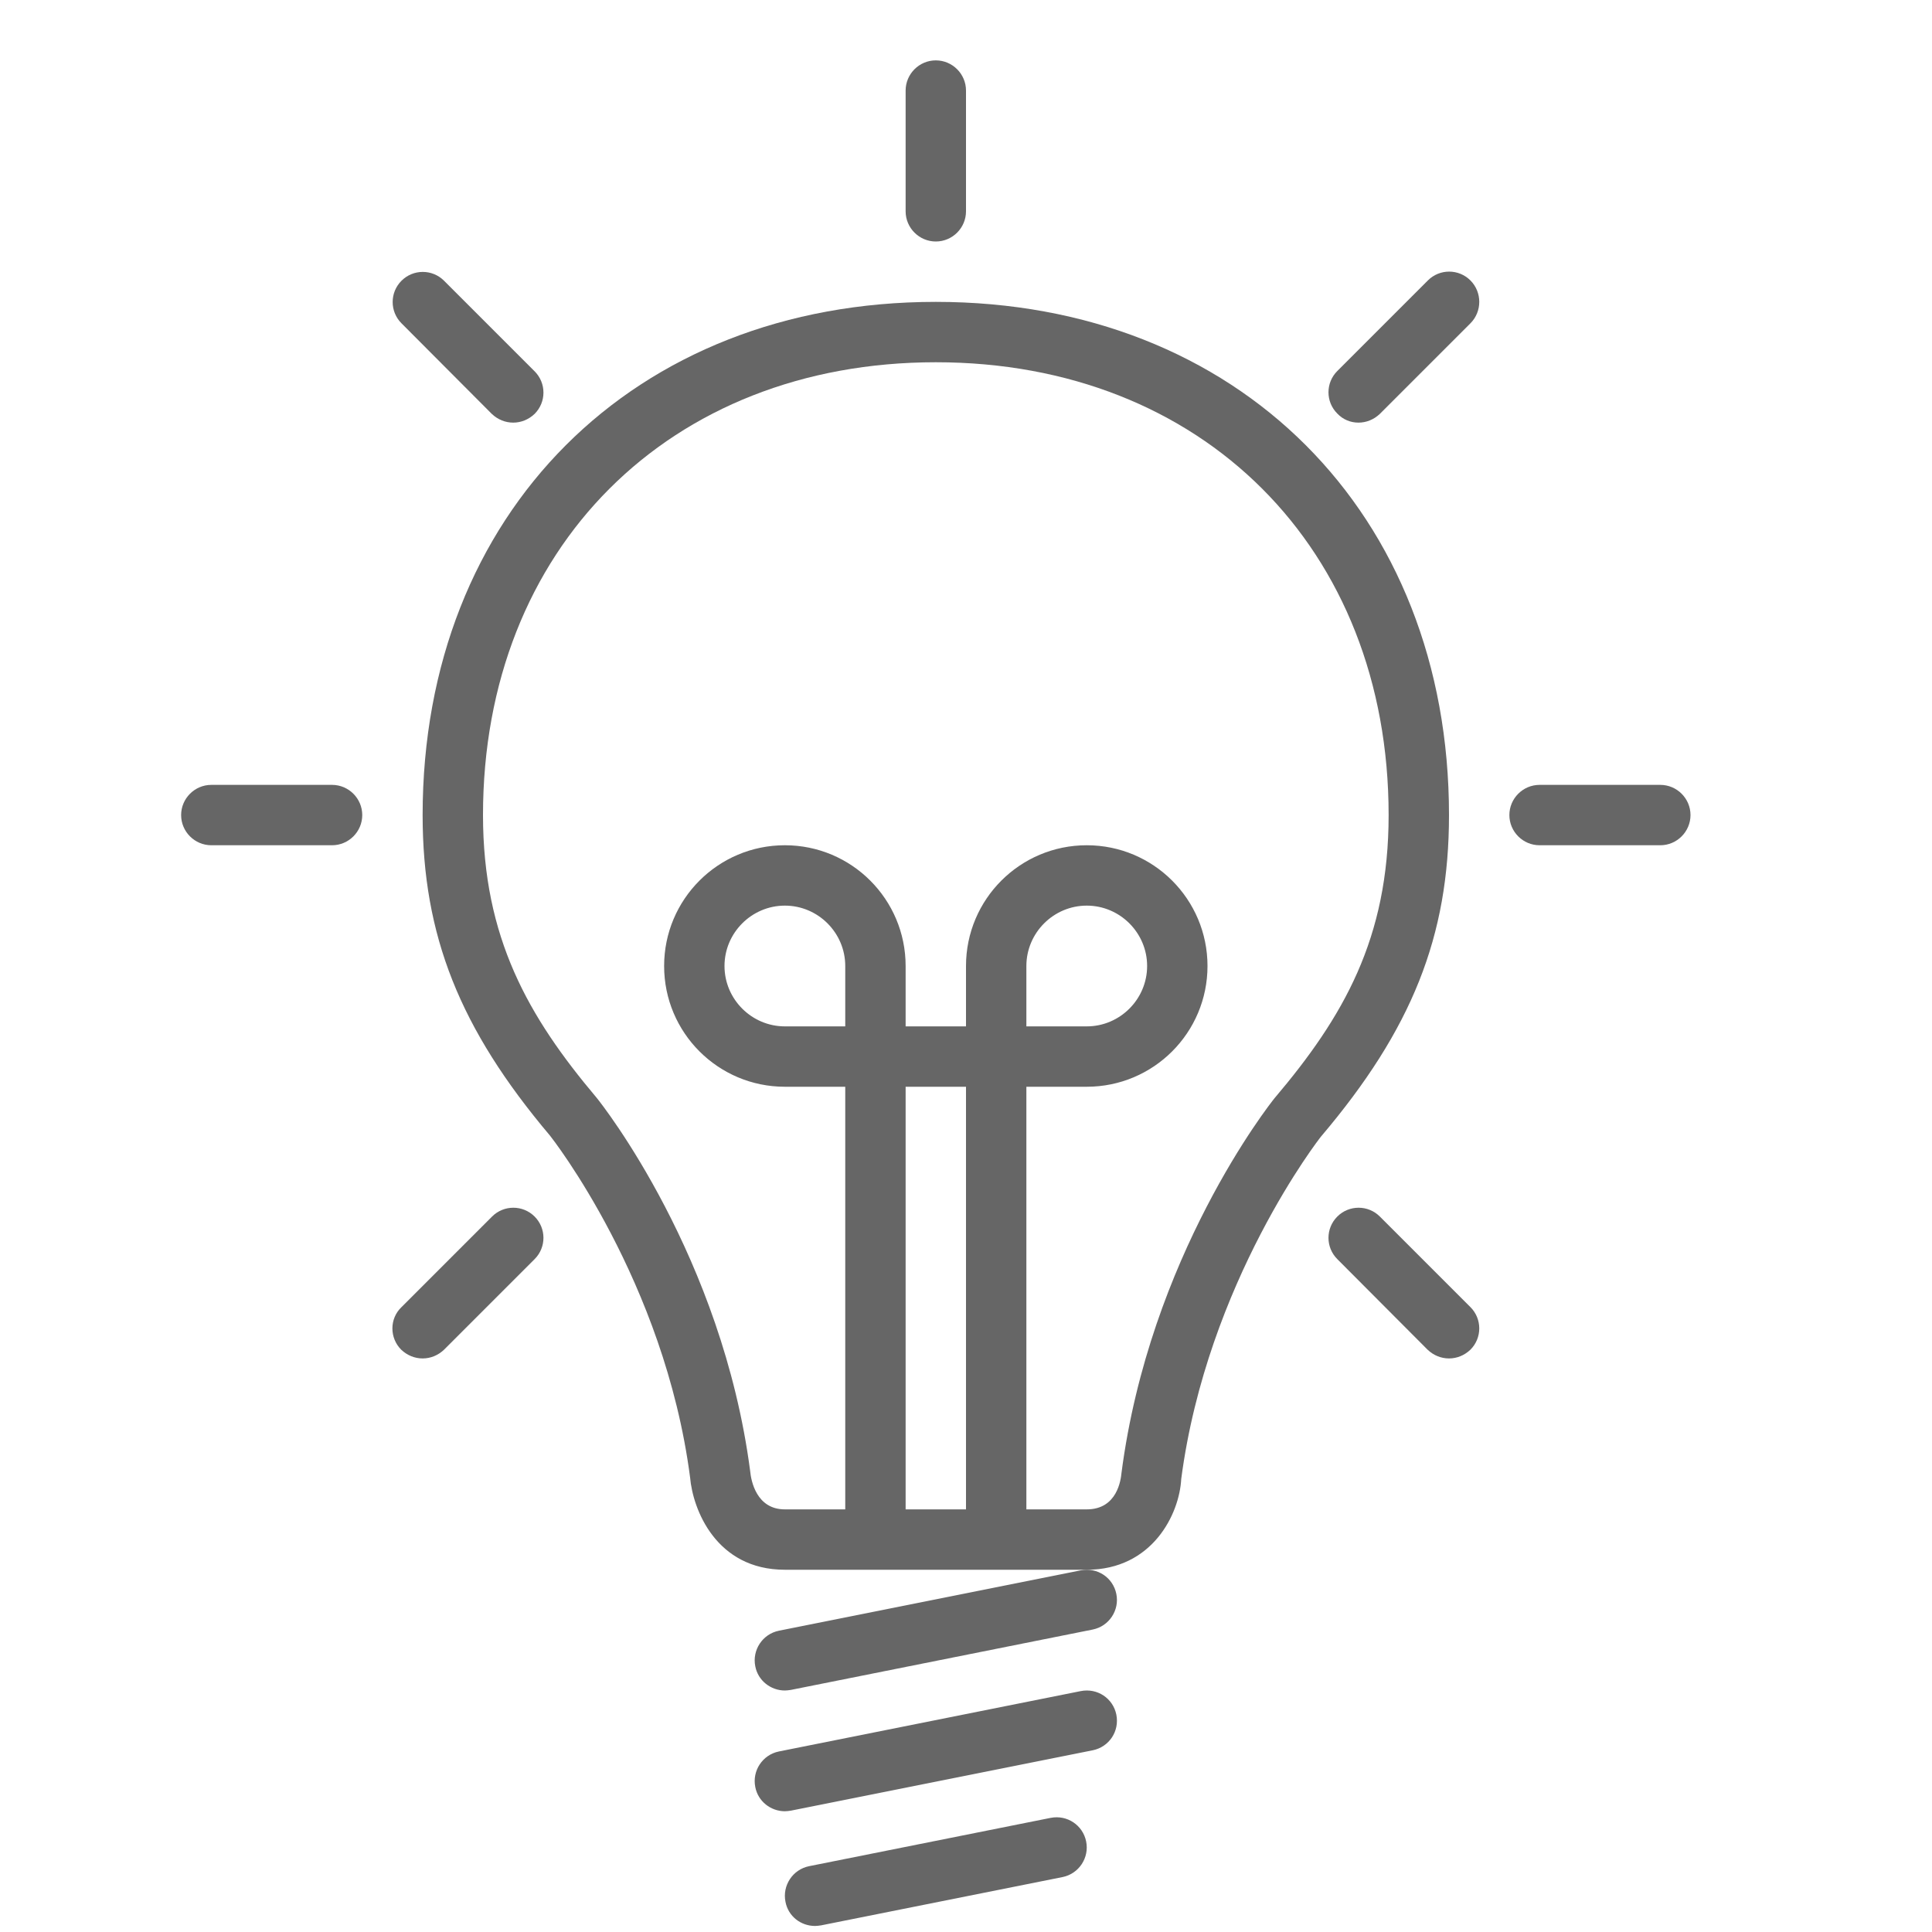
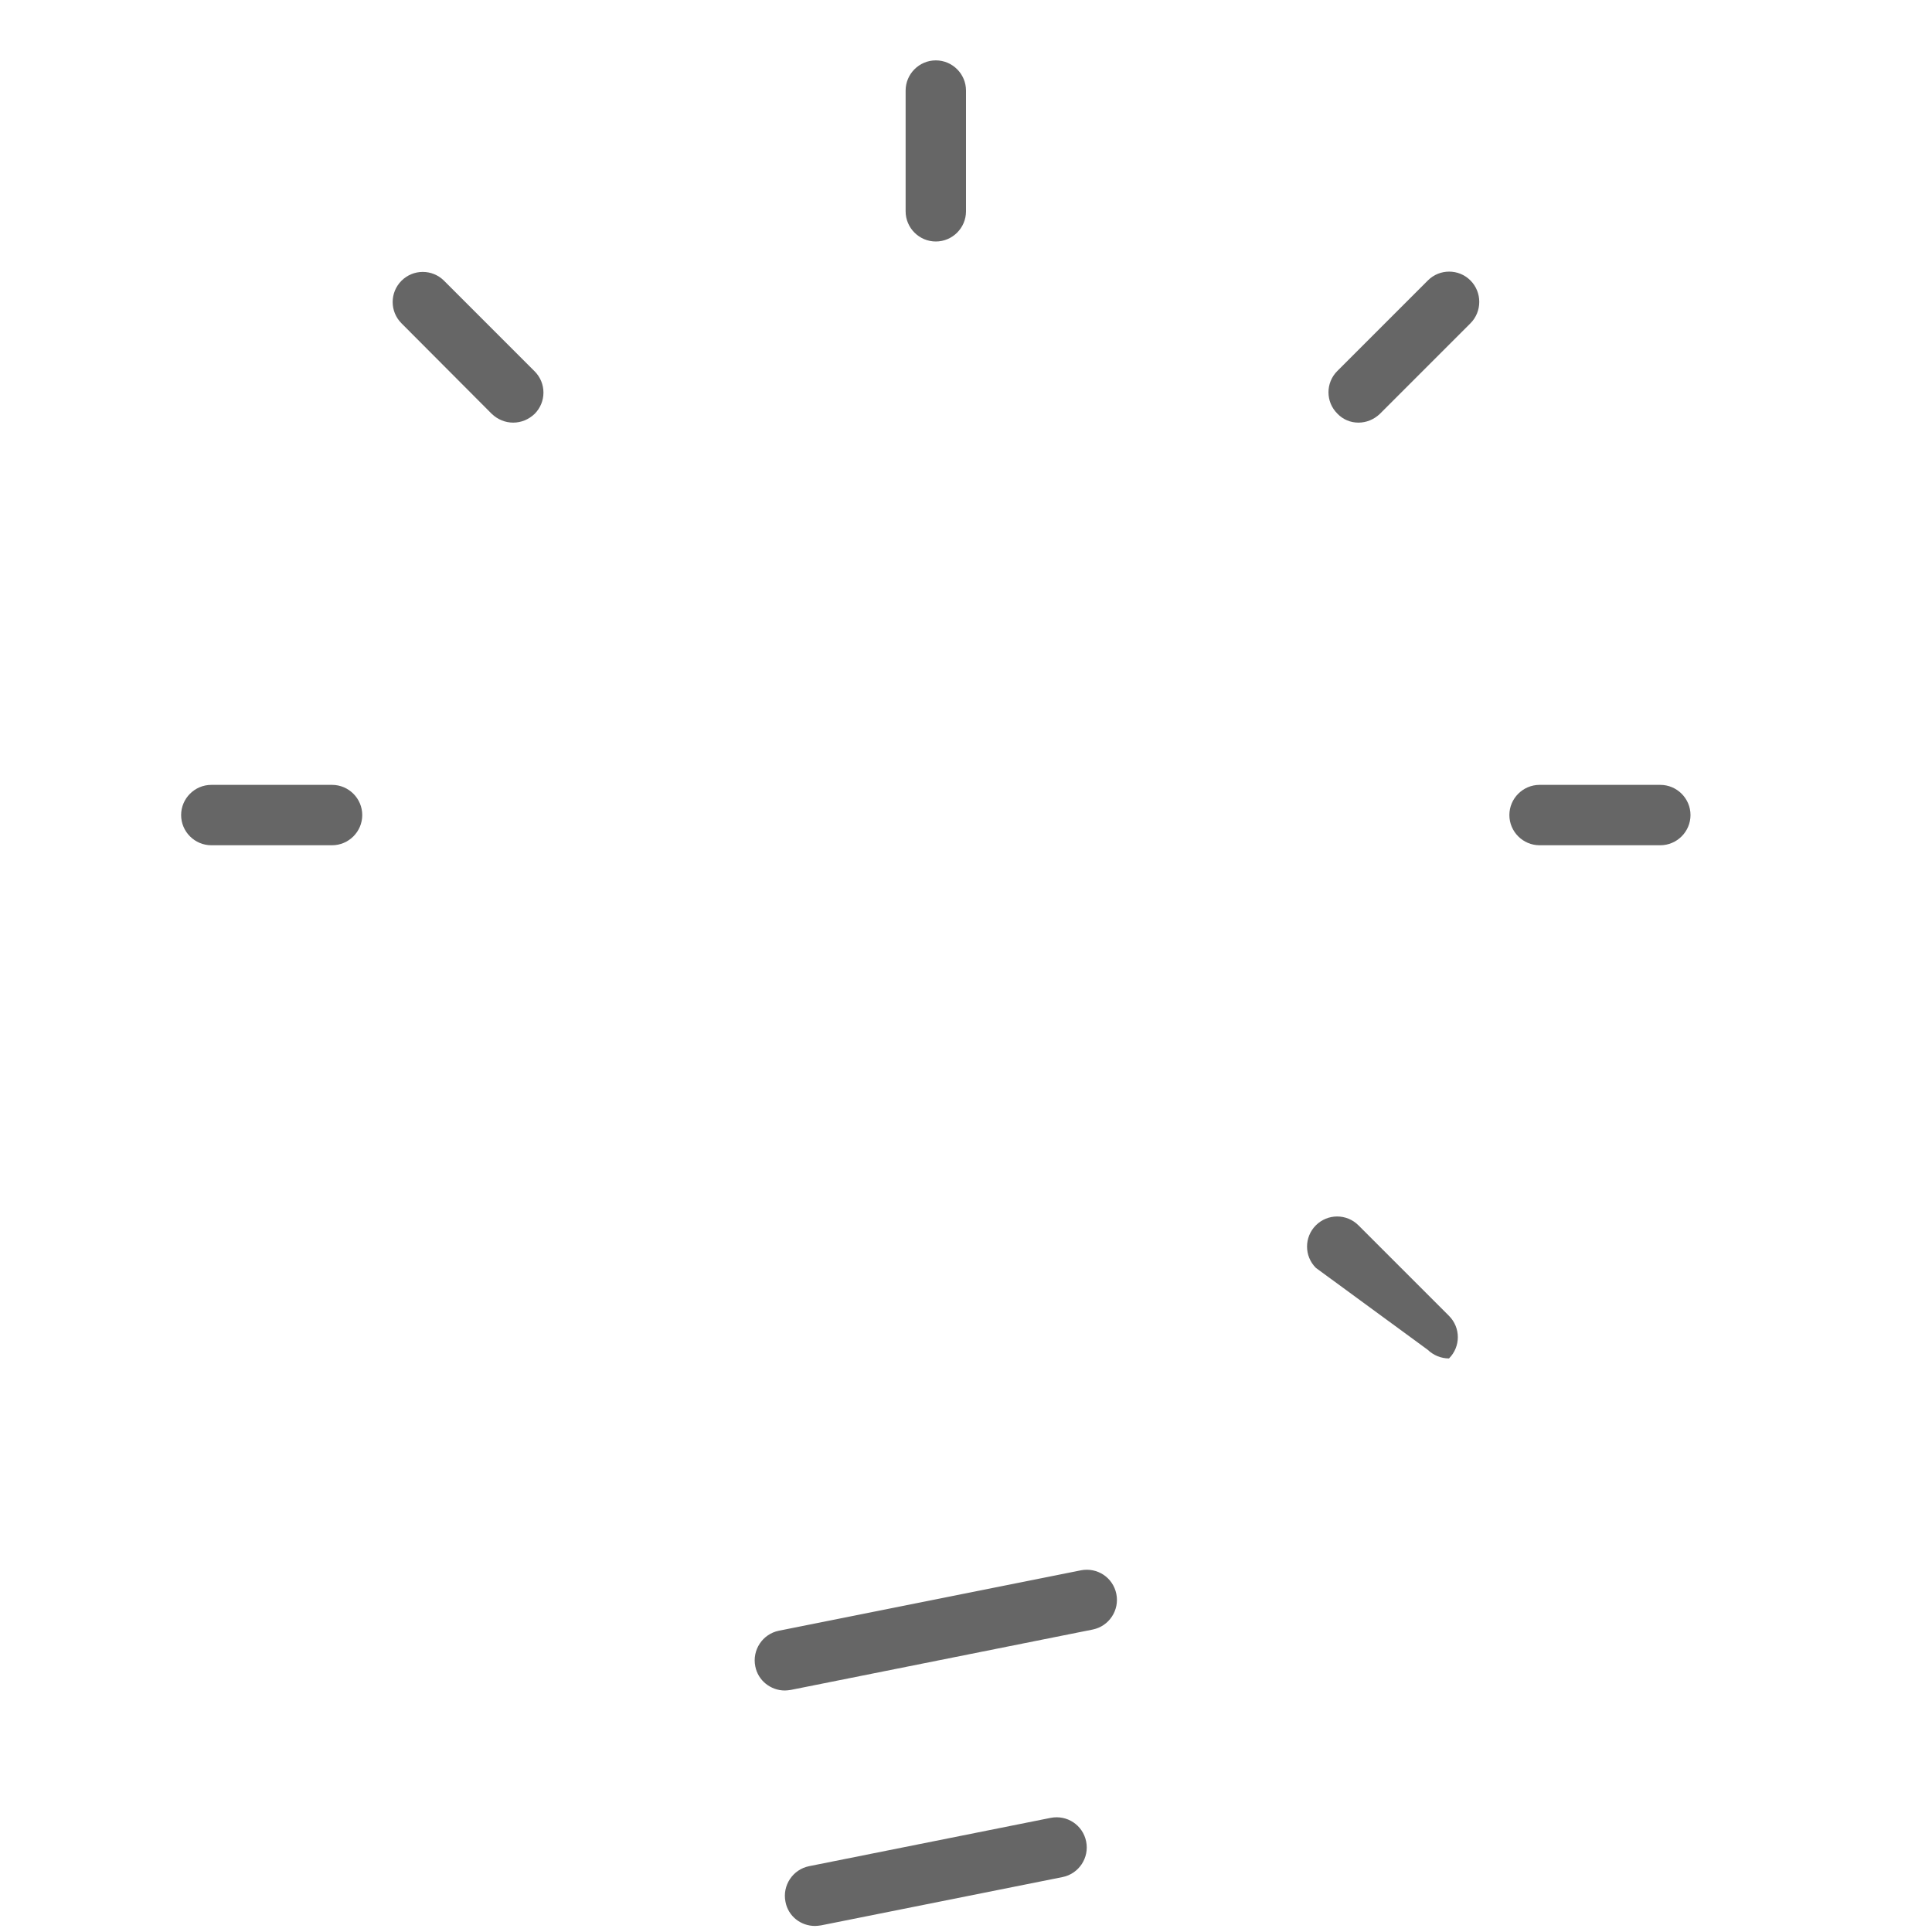
<svg xmlns="http://www.w3.org/2000/svg" version="1.1" x="0px" y="0px" width="64px" height="64px" viewBox="0 0 64 64" style="enable-background:new 0 0 64 64;" xml:space="preserve">
  <style type="text/css">

	.st0{display:none;opacity:0.5;fill:#E42320;}
	.st1{fill:#666666;}

</style>
  <defs>
</defs>
-   <path vector-effect="none" class="st1" d="M36.98,56.8c-0.11-0.54-0.63-0.89-1.18-0.78l-10,2c-0.54,0.11-0.89,0.64-0.78,1.18C25.11,59.67,25.53,60,26,60  c0.06,0,0.13-0.01,0.2-0.02l10-2C36.74,57.87,37.09,57.35,36.98,56.8z" />
  <path vector-effect="none" class="st1" d="M35.8,52.02l-10,2c-0.54,0.11-0.89,0.64-0.78,1.18C25.11,55.67,25.53,56,26,56c0.06,0,0.13-0.01,0.2-0.02l10-2  c0.54-0.11,0.89-0.64,0.78-1.18C36.87,52.26,36.35,51.91,35.8,52.02z" />
  <path vector-effect="none" class="st1" d="M32,7V3c0-0.55-0.45-1-1-1s-1,0.45-1,1v4c0,0.55,0.45,1,1,1S32,7.55,32,7z" />
  <path vector-effect="none" class="st1" d="M11,26H7c-0.55,0-1,0.45-1,1s0.45,1,1,1h4c0.55,0,1-0.45,1-1S11.55,26,11,26z" />
  <path vector-effect="none" class="st1" d="M55,26h-4c-0.55,0-1,0.45-1,1s0.45,1,1,1h4c0.55,0,1-0.45,1-1S55.55,26,55,26z" />
  <path vector-effect="none" class="st1" d="M48.71,9.29c-0.39-0.39-1.02-0.39-1.41,0l-3,3c-0.39,0.39-0.39,1.02,0,1.41C44.49,13.9,44.74,14,45,14  s0.51-0.1,0.71-0.29l3-3C49.1,10.32,49.1,9.68,48.71,9.29z" />
-   <path vector-effect="none" class="st1" d="M47.29,44.71C47.49,44.9,47.74,45,48,45s0.51-0.1,0.71-0.29c0.39-0.39,0.39-1.02,0-1.41l-3-3  c-0.39-0.39-1.02-0.39-1.41,0c-0.39,0.39-0.39,1.02,0,1.41L47.29,44.71z" />
+   <path vector-effect="none" class="st1" d="M47.29,44.71C47.49,44.9,47.74,45,48,45c0.39-0.39,0.39-1.02,0-1.41l-3-3  c-0.39-0.39-1.02-0.39-1.41,0c-0.39,0.39-0.39,1.02,0,1.41L47.29,44.71z" />
  <path vector-effect="none" class="st1" d="M16.29,13.71C16.49,13.9,16.74,14,17,14s0.51-0.1,0.71-0.29c0.39-0.39,0.39-1.02,0-1.41l-3-3  c-0.39-0.39-1.02-0.39-1.41,0c-0.39,0.39-0.39,1.02,0,1.41L16.29,13.71z" />
-   <path vector-effect="none" class="st1" d="M13.29,44.71C13.49,44.9,13.74,45,14,45s0.51-0.1,0.71-0.29l3-3c0.39-0.39,0.39-1.02,0-1.41  c-0.39-0.39-1.02-0.39-1.41,0l-3,3C12.9,43.68,12.9,44.32,13.29,44.71z" />
  <path vector-effect="none" class="st1" d="M26.8,61.82c-0.54,0.11-0.89,0.64-0.78,1.18c0.09,0.48,0.51,0.8,0.98,0.8c0.06,0,0.13-0.01,0.2-0.02l8-1.6  c0.54-0.11,0.89-0.64,0.78-1.18c-0.11-0.54-0.63-0.89-1.18-0.78L26.8,61.82z" />
-   <path vector-effect="none" class="st1" d="M39.13,48.99c0.86-6.53,4.61-11.32,4.63-11.34C46.77,34.1,48,31.02,48,27c0-10.01-6.99-17-17-17s-17,6.99-17,17  c0,3.99,1.23,7.08,4.22,10.62c0.04,0.05,3.79,4.81,4.64,11.32C22.95,50,23.72,52,26,52h10C38.17,52,39.07,50.16,39.13,48.99z M28,34  h-2c-1.1,0-2-0.9-2-2s0.9-2,2-2s2,0.9,2,2V34z M32,50h-2V36h2V50z M36,50h-2V36h2c2.21,0,4-1.79,4-4s-1.79-4-4-4s-4,1.79-4,4v2h-2  v-2c0-2.21-1.79-4-4-4s-4,1.79-4,4s1.79,4,4,4h2v14h-2c-0.94,0-1.12-0.94-1.15-1.27c-0.93-7.1-4.9-12.14-5.09-12.37  C17.5,33.68,16,31.06,16,27c0-8.83,6.17-15,15-15s15,6.17,15,15c0,4.09-1.5,6.69-3.78,9.38c-0.17,0.21-4.14,5.25-5.07,12.42  C37.13,49,37.02,50,36,50z M34,34v-2c0-1.1,0.9-2,2-2s2,0.9,2,2s-0.9,2-2,2H34z" />
-   <rect id="light_x5F_bulb_x5F_on_1_" class="st0" width="64" height="64" />
</svg>